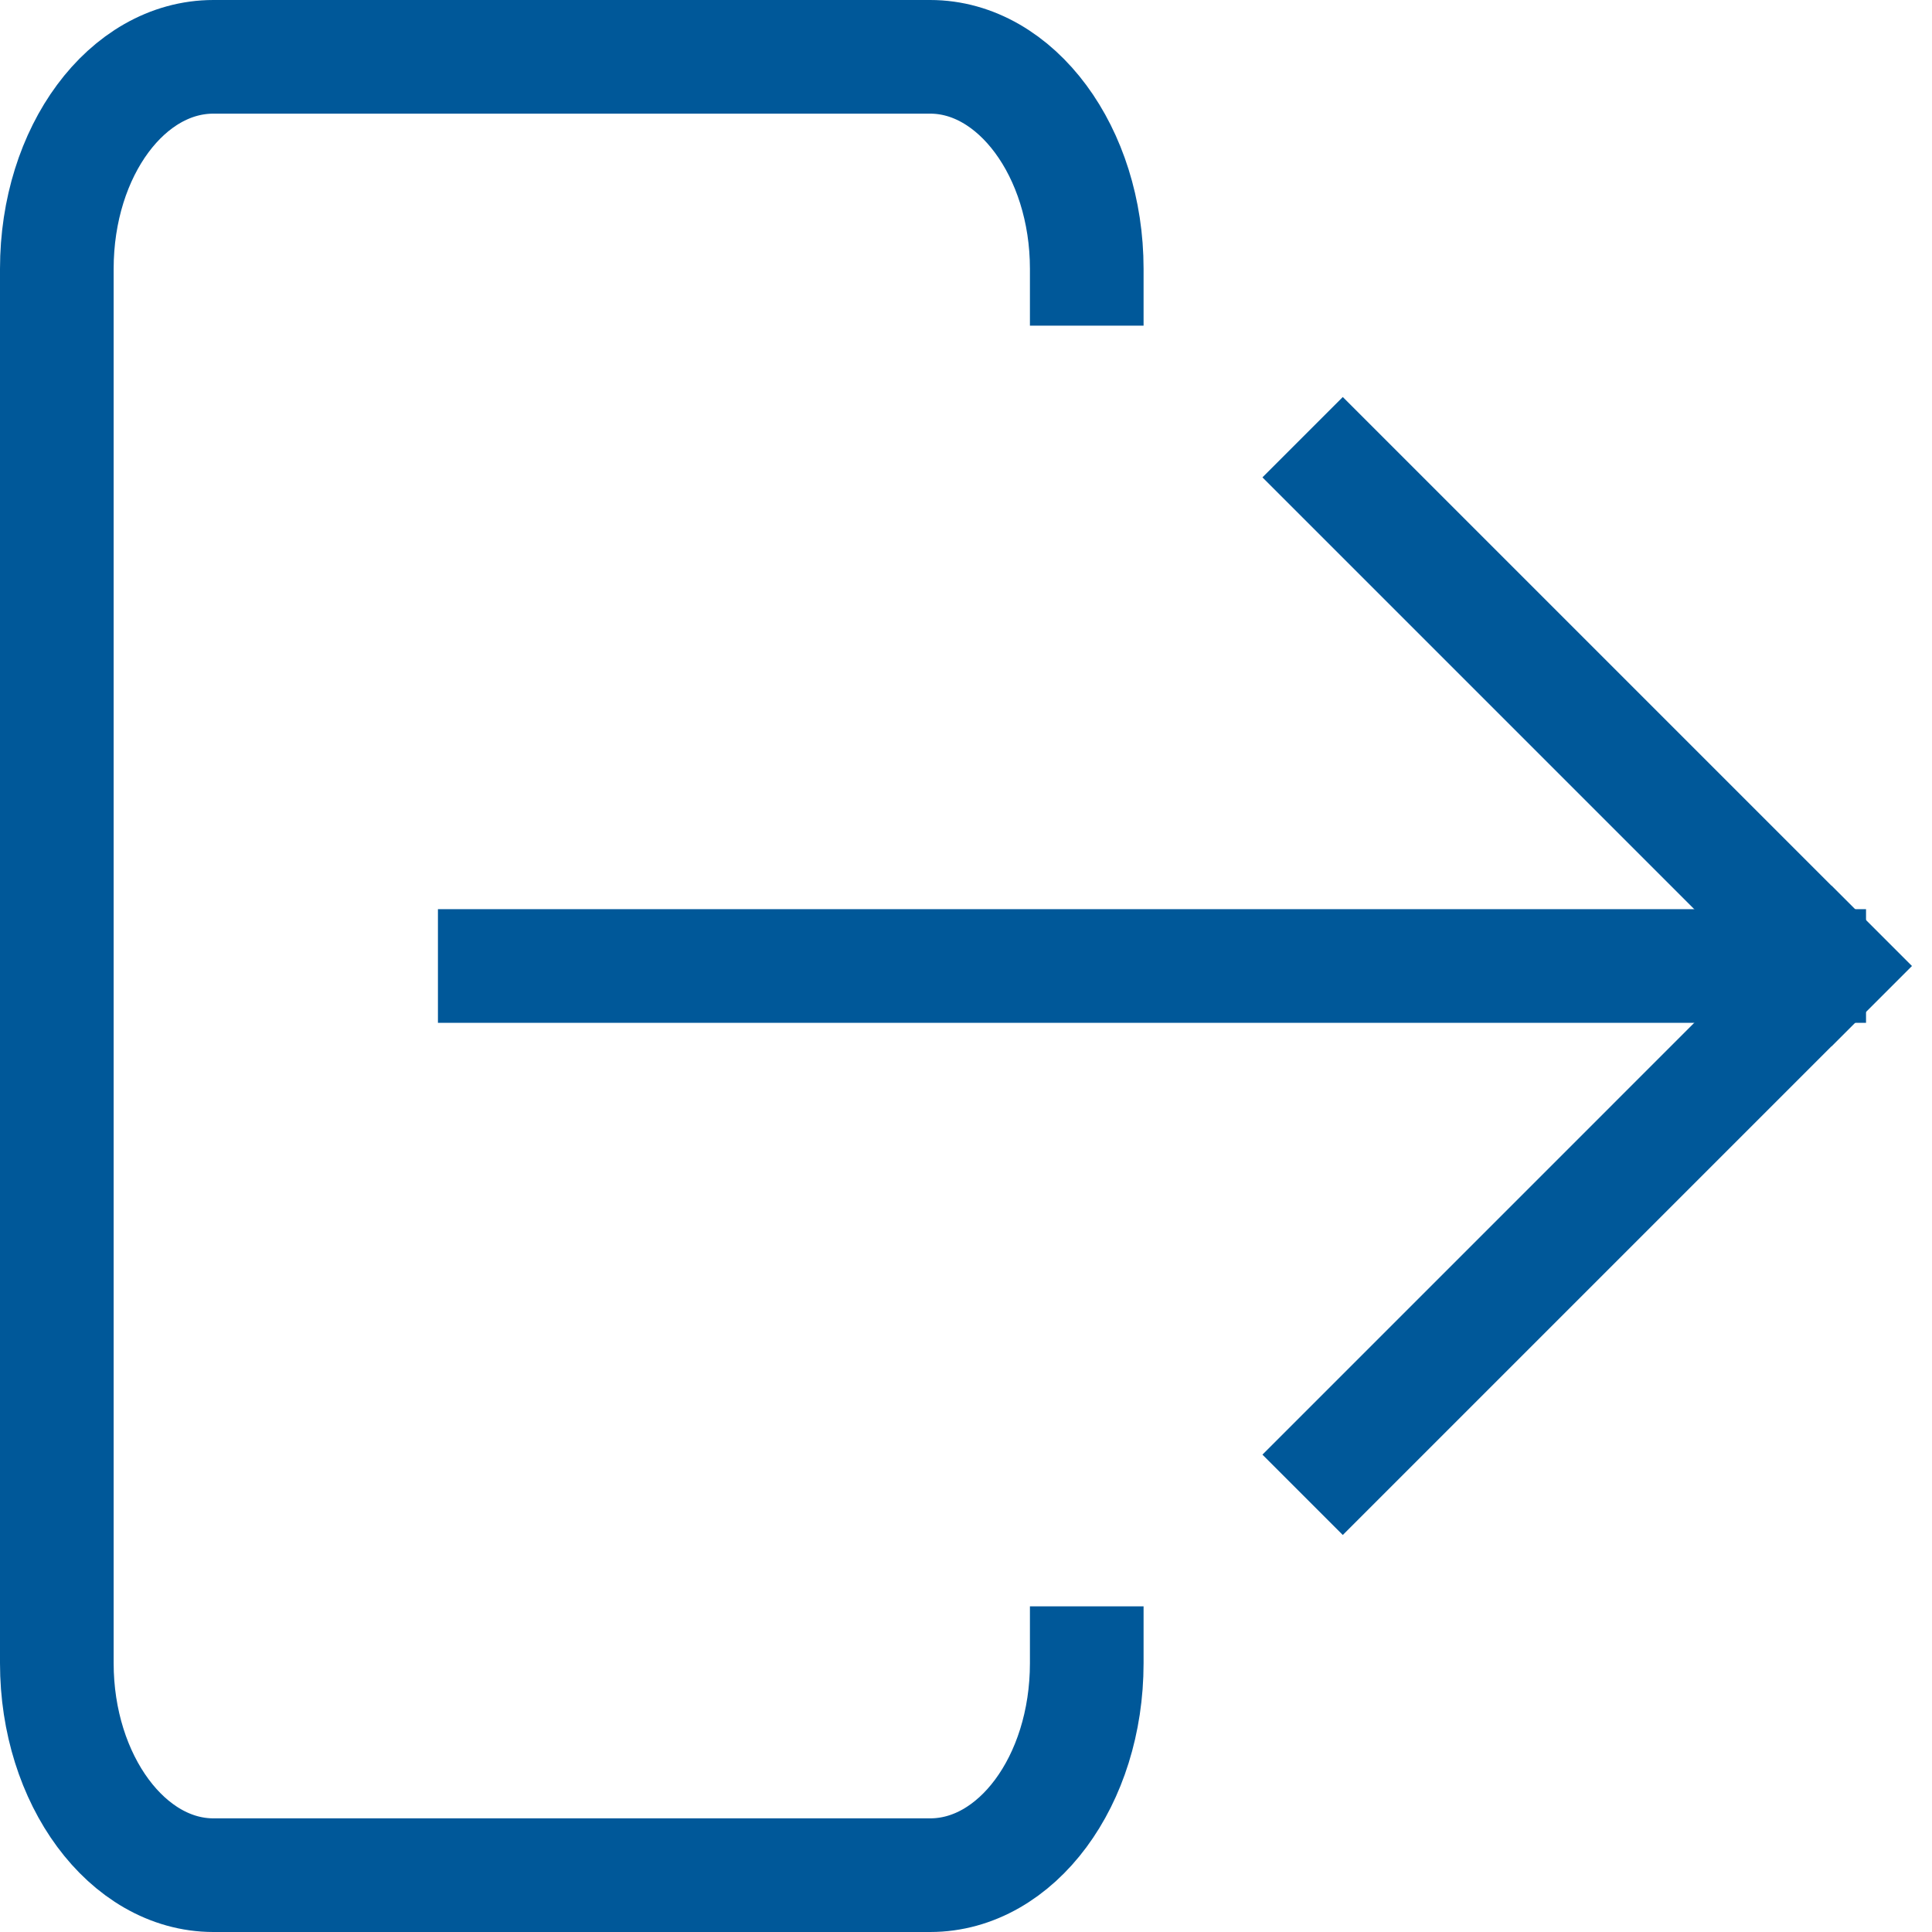
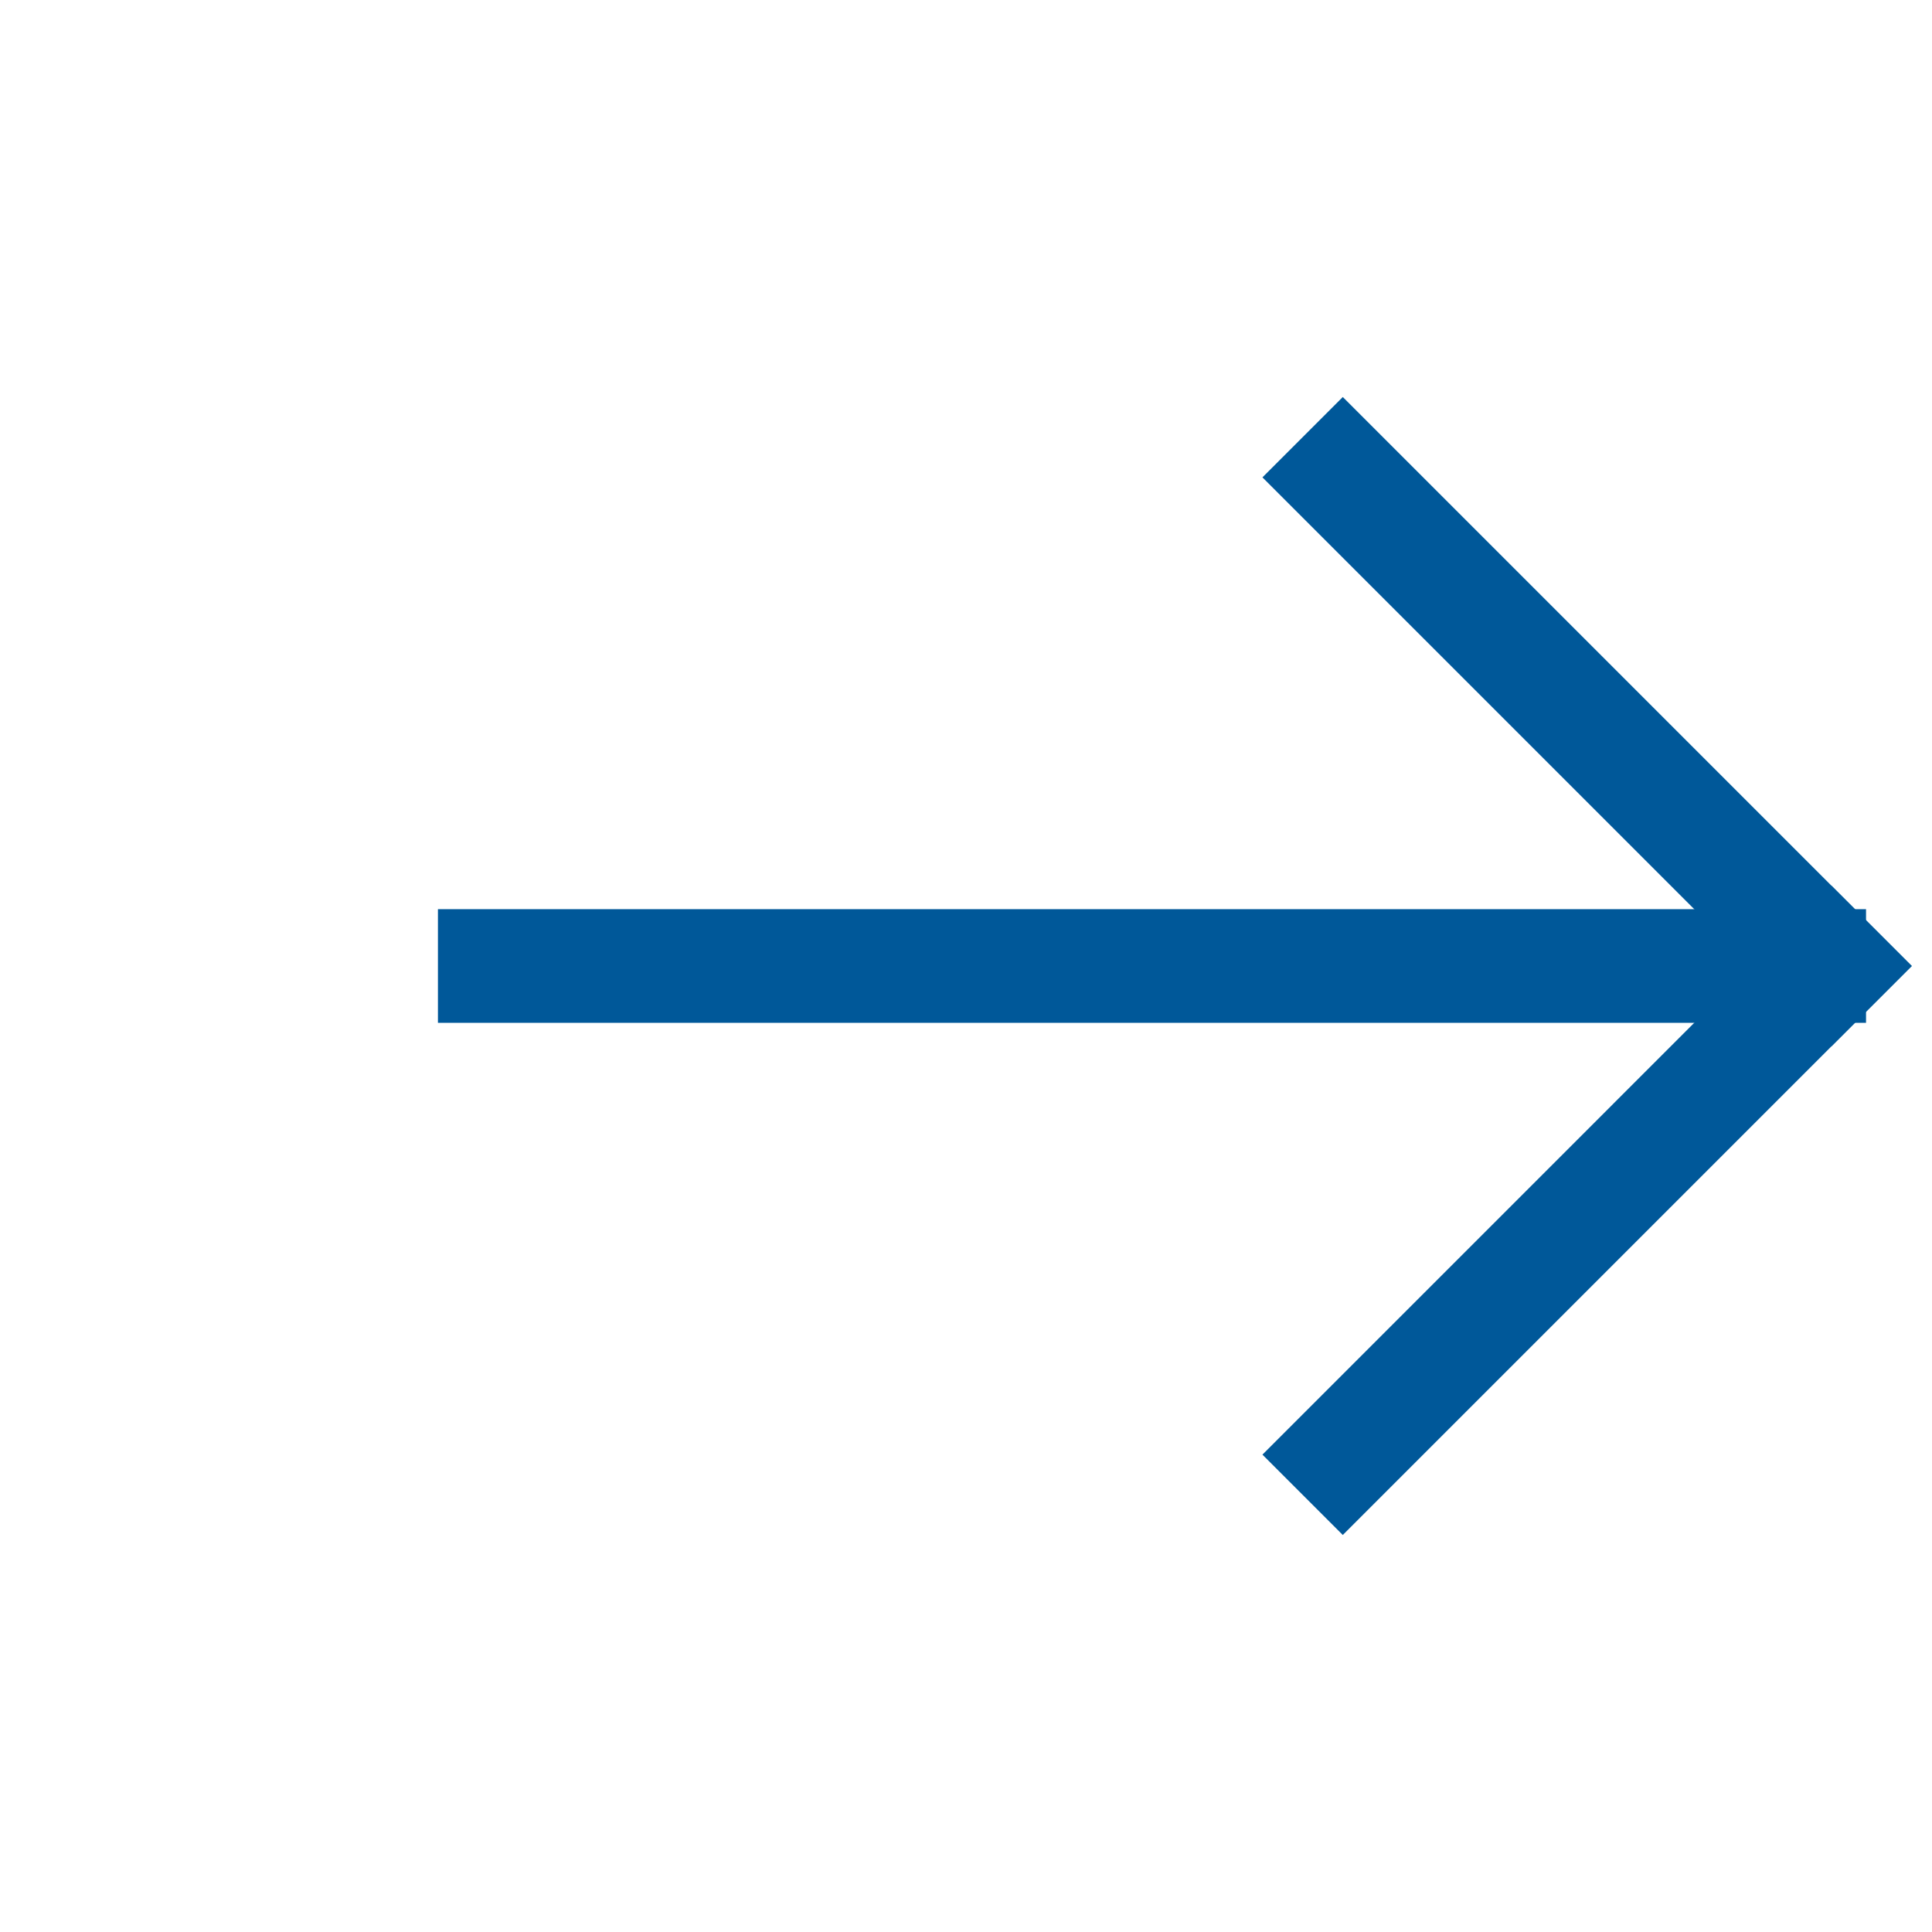
<svg xmlns="http://www.w3.org/2000/svg" width="34" height="34" viewBox="0 0 34 34" fill="none">
-   <path d="M19.125 29.269C19.125 31.344 17.886 33 16.37 33H3.755C2.244 33 1 31.327 1 29.269V4.731C1 2.656 2.238 1 3.755 1H16.37C17.881 1 19.125 2.673 19.125 4.731" stroke="#005899" stroke-width="2" stroke-miterlimit="10" stroke-linecap="square" />
  <path d="M8.707 17H31.839" stroke="#005899" stroke-width="2" stroke-miterlimit="10" stroke-linecap="square" />
  <path d="M23.631 8.401L32.23 17" stroke="#005899" stroke-width="2" stroke-miterlimit="10" stroke-linecap="square" />
  <path d="M23.631 25.599L32.23 17" stroke="#005899" stroke-width="2" stroke-miterlimit="10" stroke-linecap="square" />
</svg>